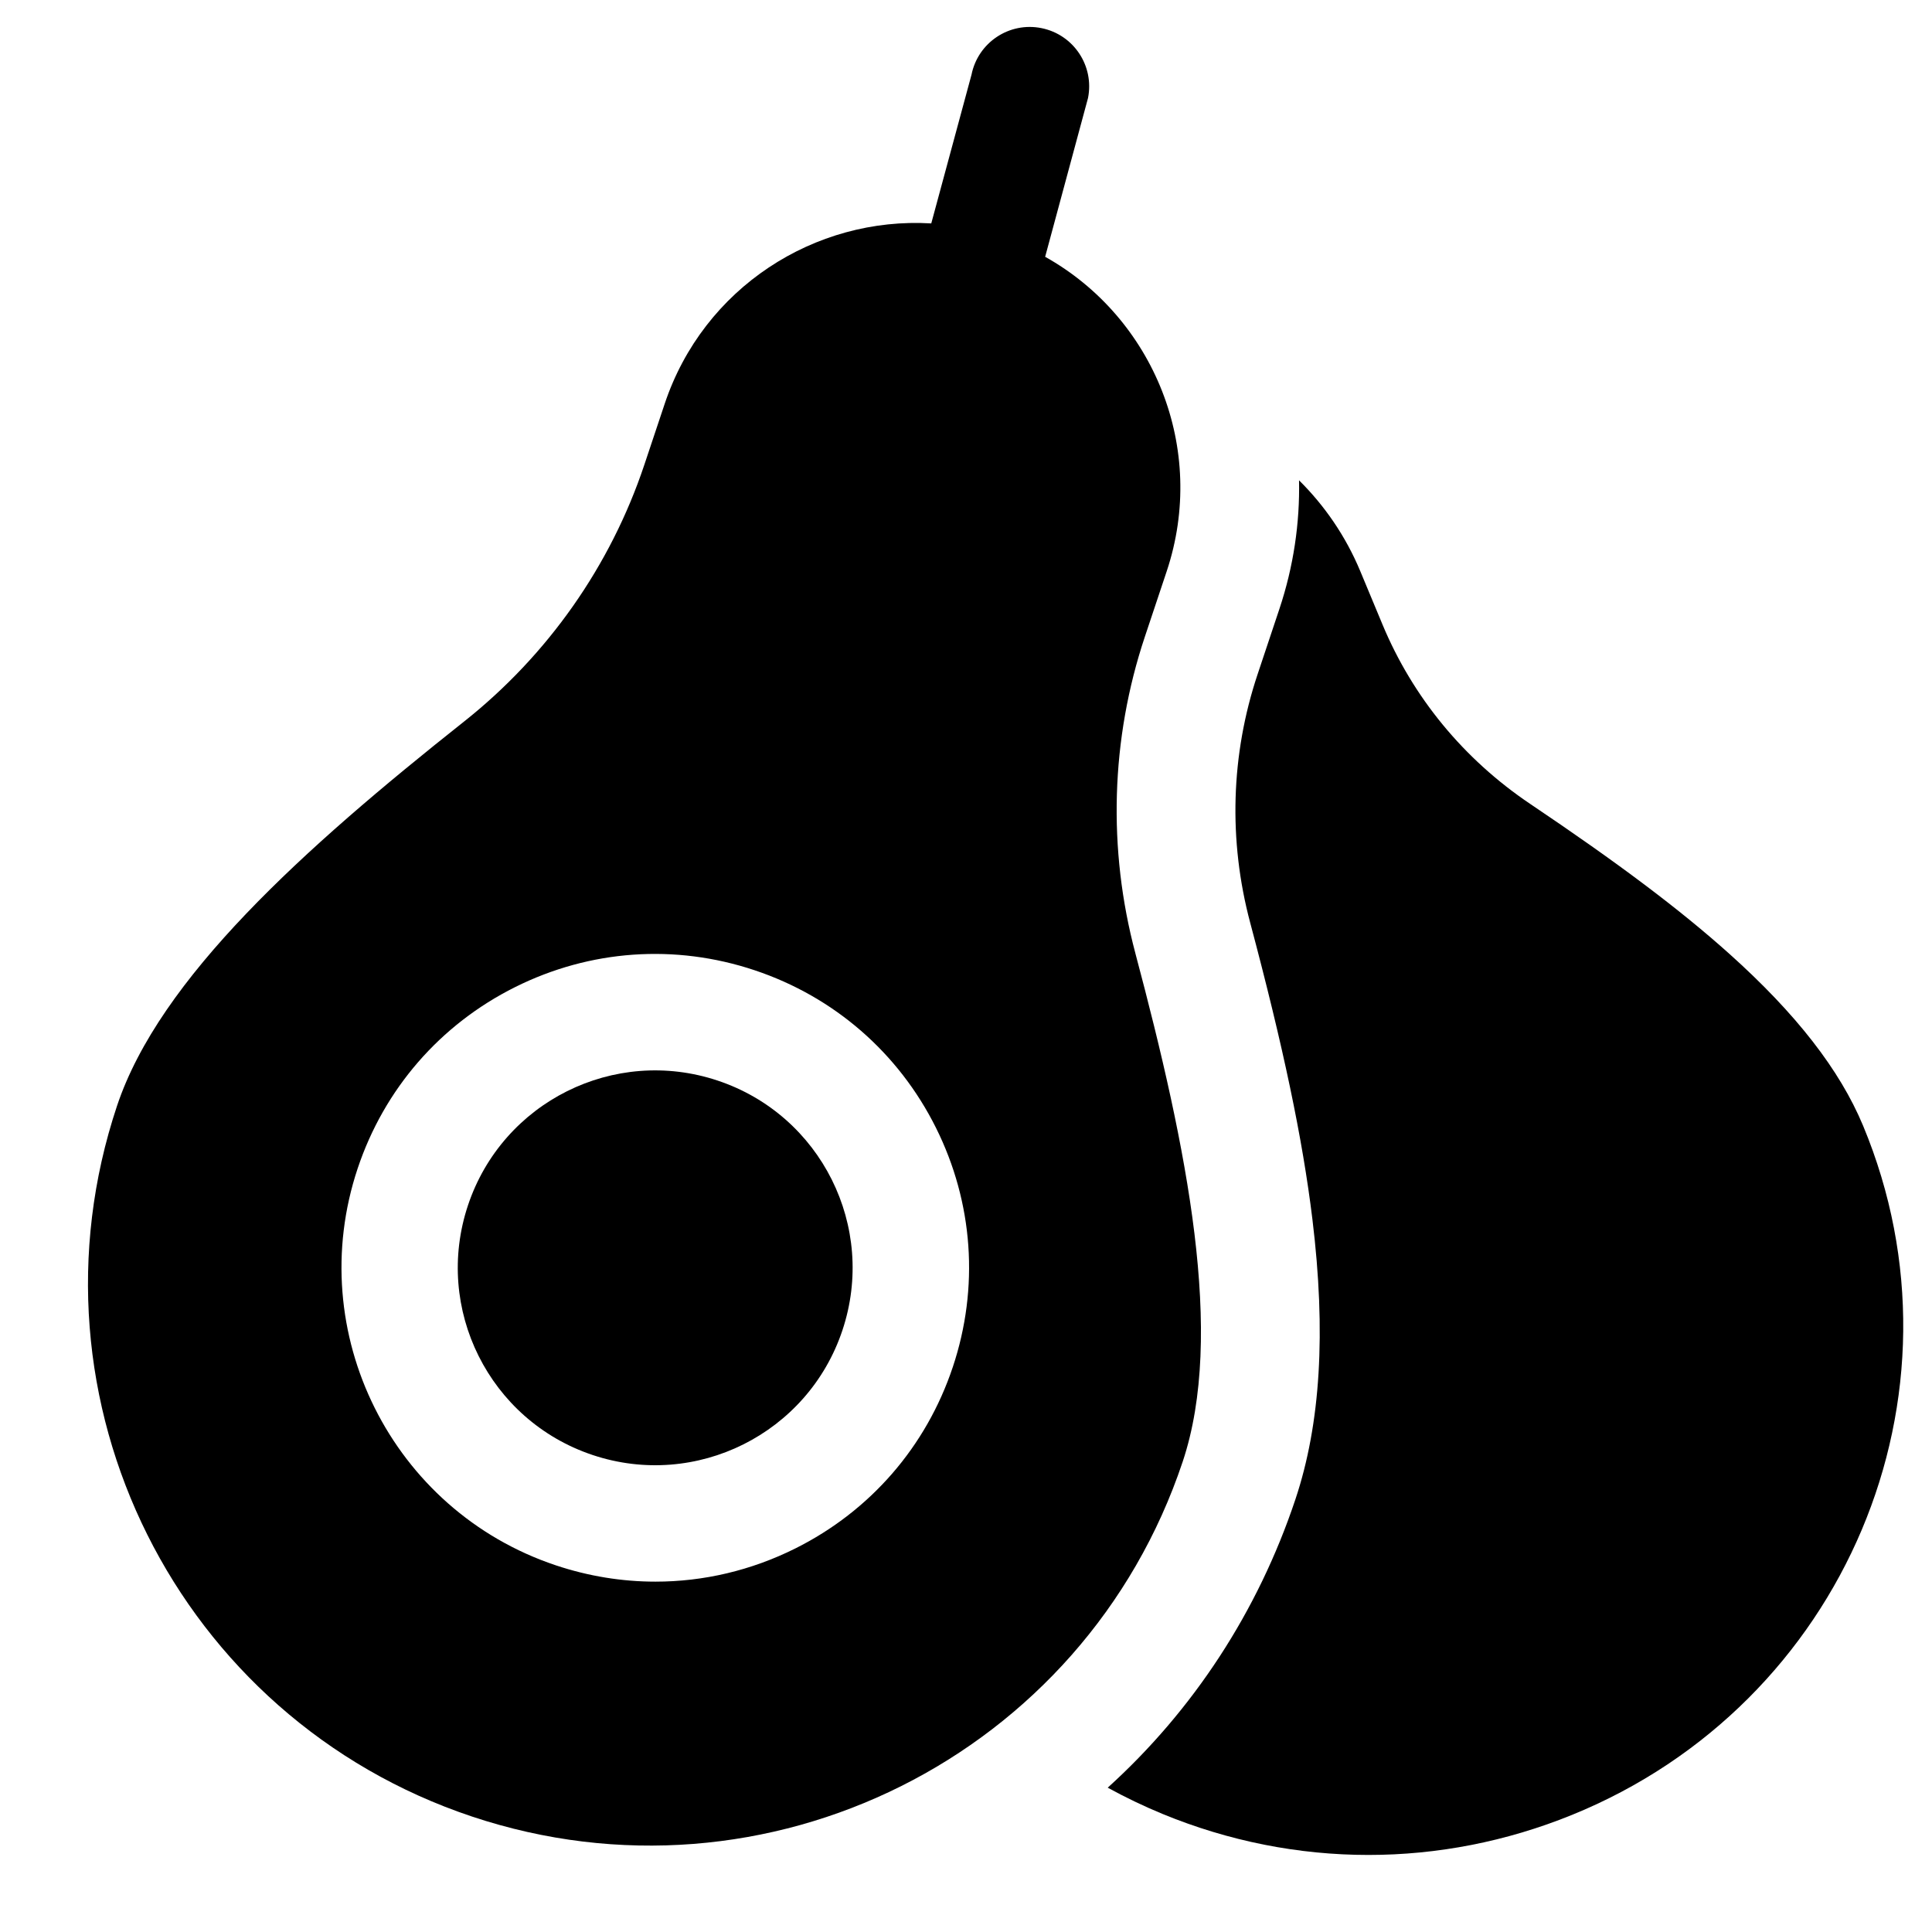
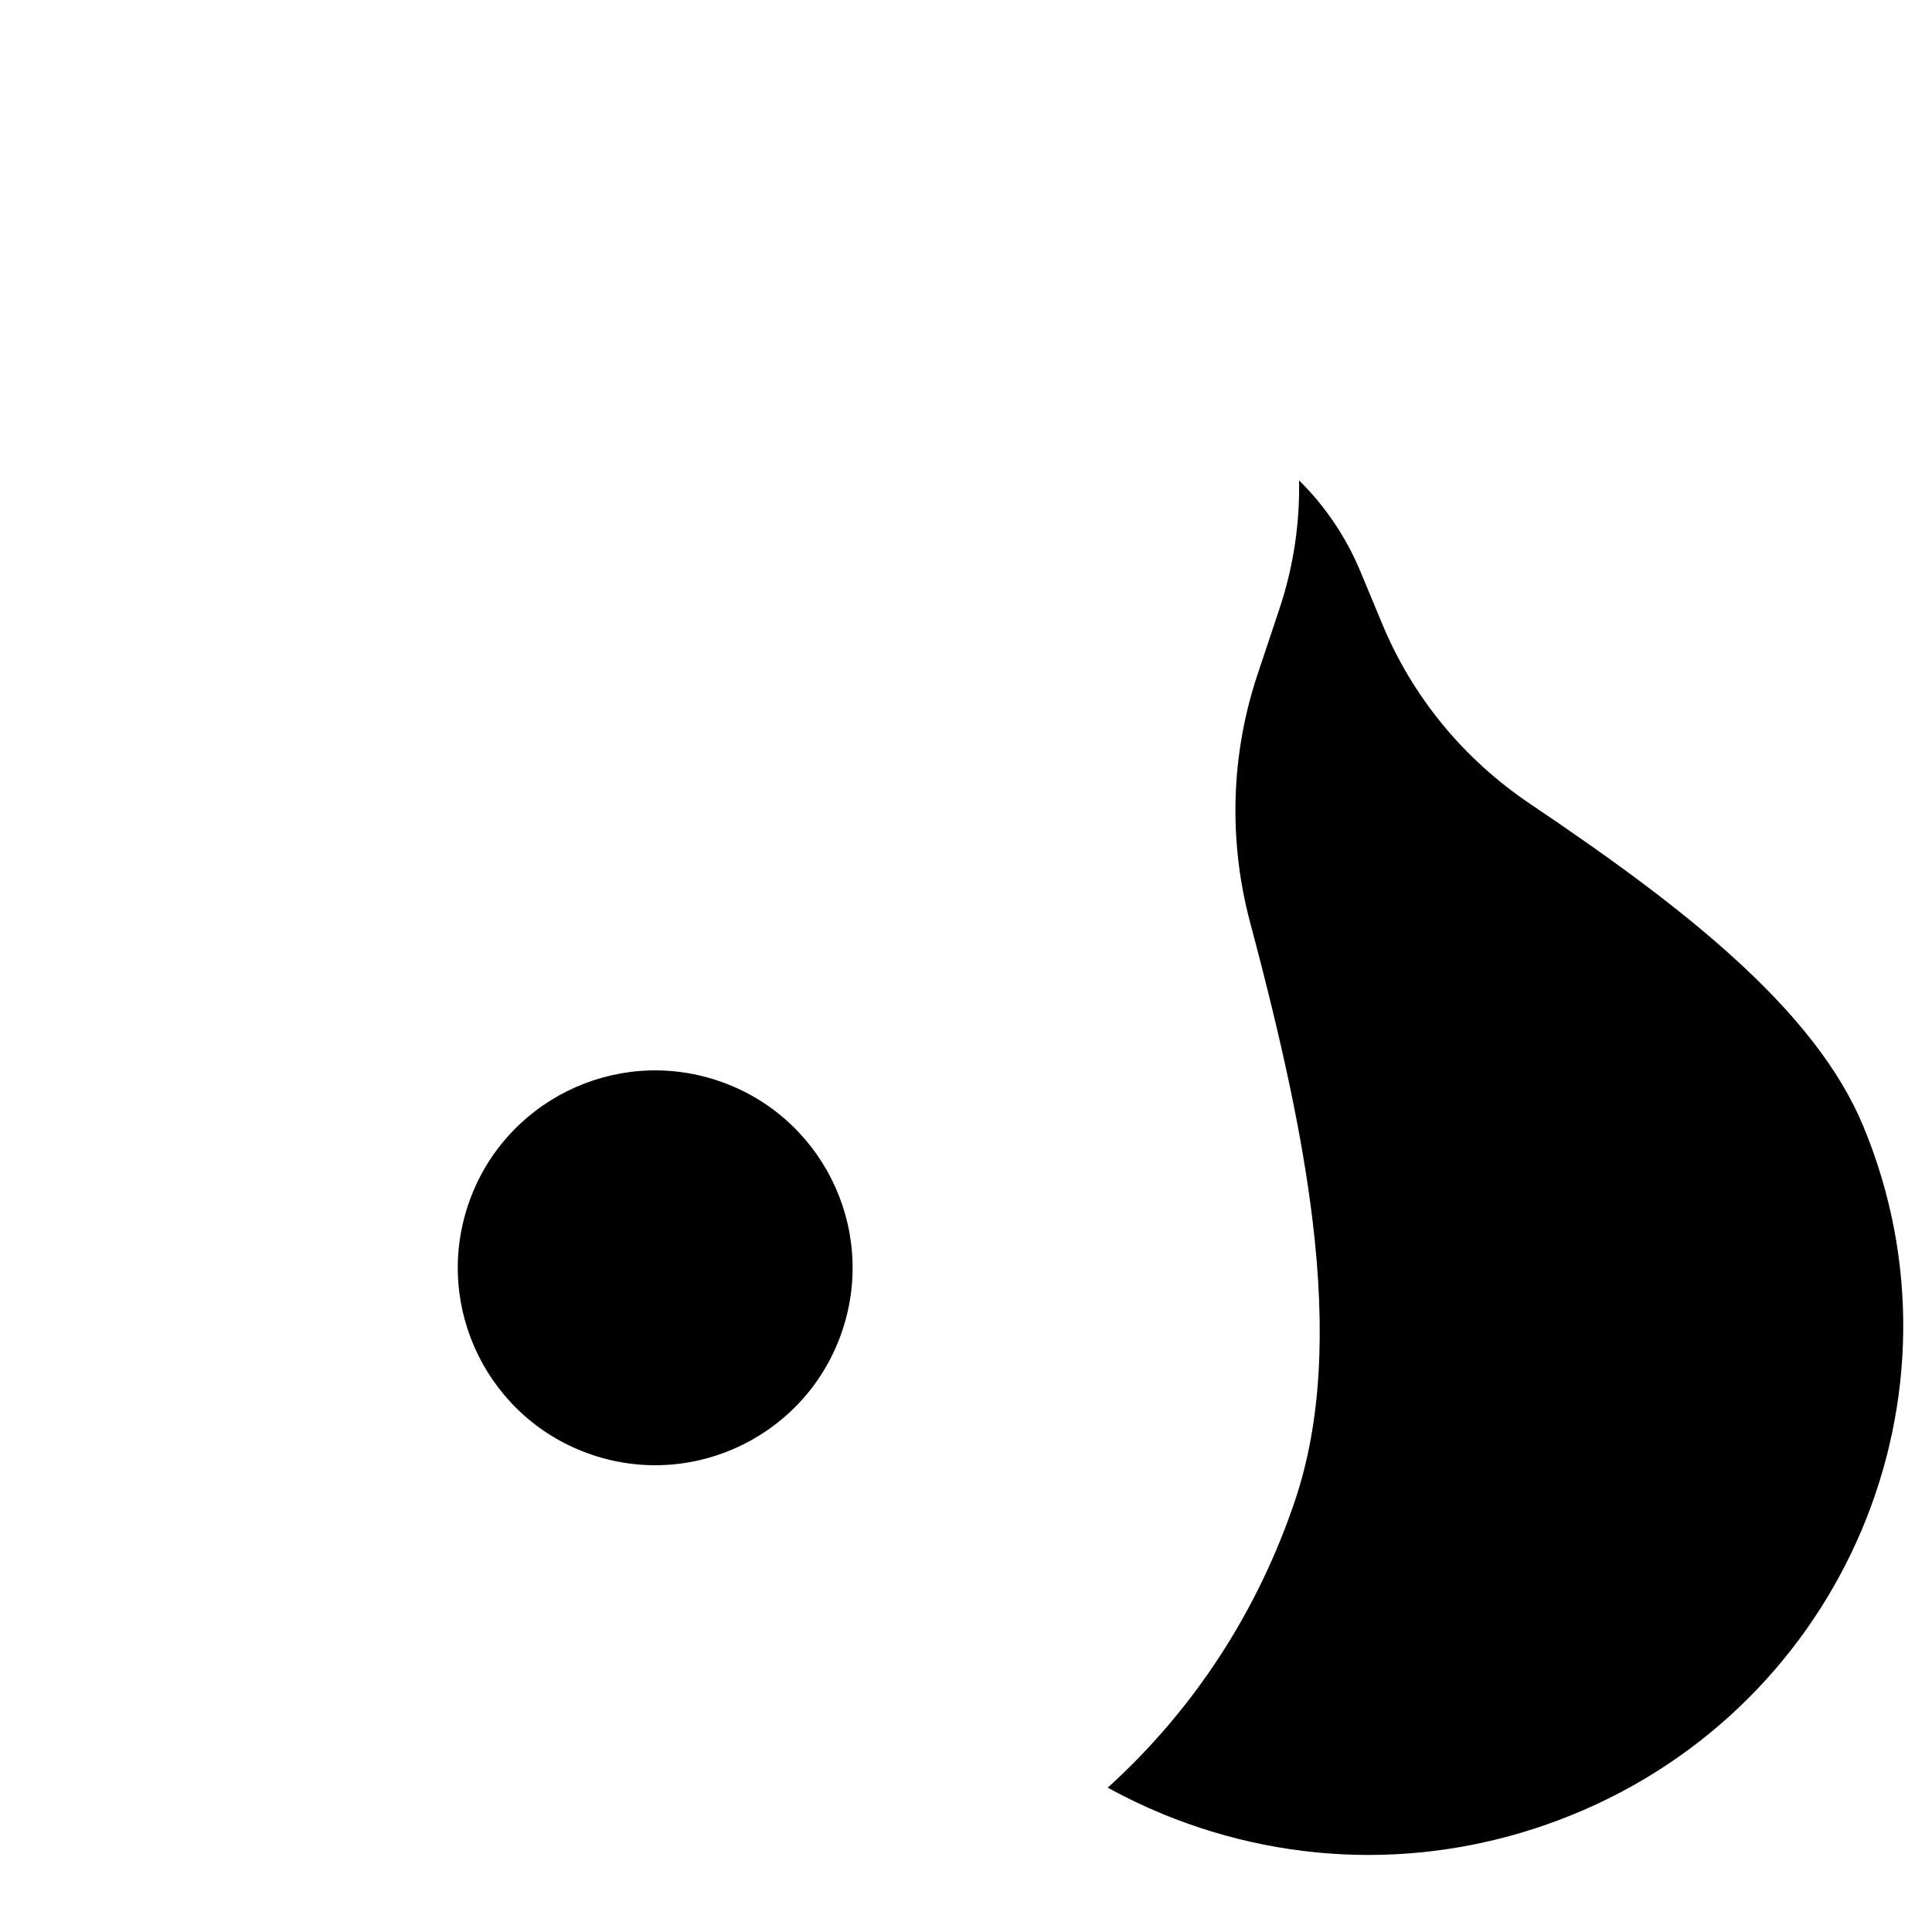
<svg xmlns="http://www.w3.org/2000/svg" fill="#000000" width="800px" height="800px" version="1.1" viewBox="144 144 512 512">
  <g>
    <path d="m637.73 442.31c-6.156-14.781-17.738-29.672-35.414-45.52-13.062-11.715-29.355-23.977-52.828-39.766-17.559-11.812-31.082-28.238-39.102-47.496l-5.883-14.125c-3.871-9.301-9.461-17.402-16.242-24.113 0.223 11.285-1.438 22.797-5.211 34.102l-5.785 17.332c-7.09 21.238-7.766 43.996-1.949 65.812 8.801 33.023 13.887 57.258 16.484 78.574 3.648 29.941 2.176 54.215-4.496 74.211-9.949 29.797-27.082 55.902-49.746 76.43 4.672 2.562 9.512 4.894 14.52 6.957 17.586 7.246 36.074 10.871 54.57 10.871 18.254 0 36.512-3.531 53.902-10.594 72.277-29.355 106.9-111.3 77.18-182.68z" />
-     <path d="m444.89 396.64c-7.359-27.617-6.543-56.781 2.508-83.895l5.785-17.332c10.836-32.461-3.402-67.242-32.207-83.359l11.355-42.055c1.719-8.523-3.797-16.828-12.324-18.543-8.527-1.723-16.824 3.801-18.543 12.324l-10.668 39.426c-30.883-1.84-60.379 17.055-70.641 47.797l-5.379 16.113c-8.977 26.883-25.629 50.531-47.84 68.137-42.648 33.805-80.648 68.051-91.918 101.8-26.035 77.984 16.078 162.31 94.066 188.35 77.984 26.039 162.31-16.074 188.35-94.062 11.172-33.469 1.293-82.777-12.547-134.7zm-48.395 109.66c-7.031 21.062-21.848 38.129-41.715 48.051-11.707 5.848-24.348 8.801-37.062 8.801-8.859 0-17.758-1.434-26.406-4.32-43.48-14.516-67.047-61.703-52.527-105.18 7.031-21.062 21.848-38.129 41.711-48.051 19.867-9.922 42.41-11.512 63.473-4.481s38.129 21.848 48.051 41.711c9.918 19.867 11.512 42.41 4.477 63.473z" />
    <path d="m334.2 430.37c27.398 9.148 42.195 38.777 33.047 66.176-9.148 27.402-38.777 42.199-66.18 33.051-27.398-9.152-42.195-38.781-33.047-66.18 9.148-27.402 38.777-42.195 66.18-33.047" />
  </g>
</svg>